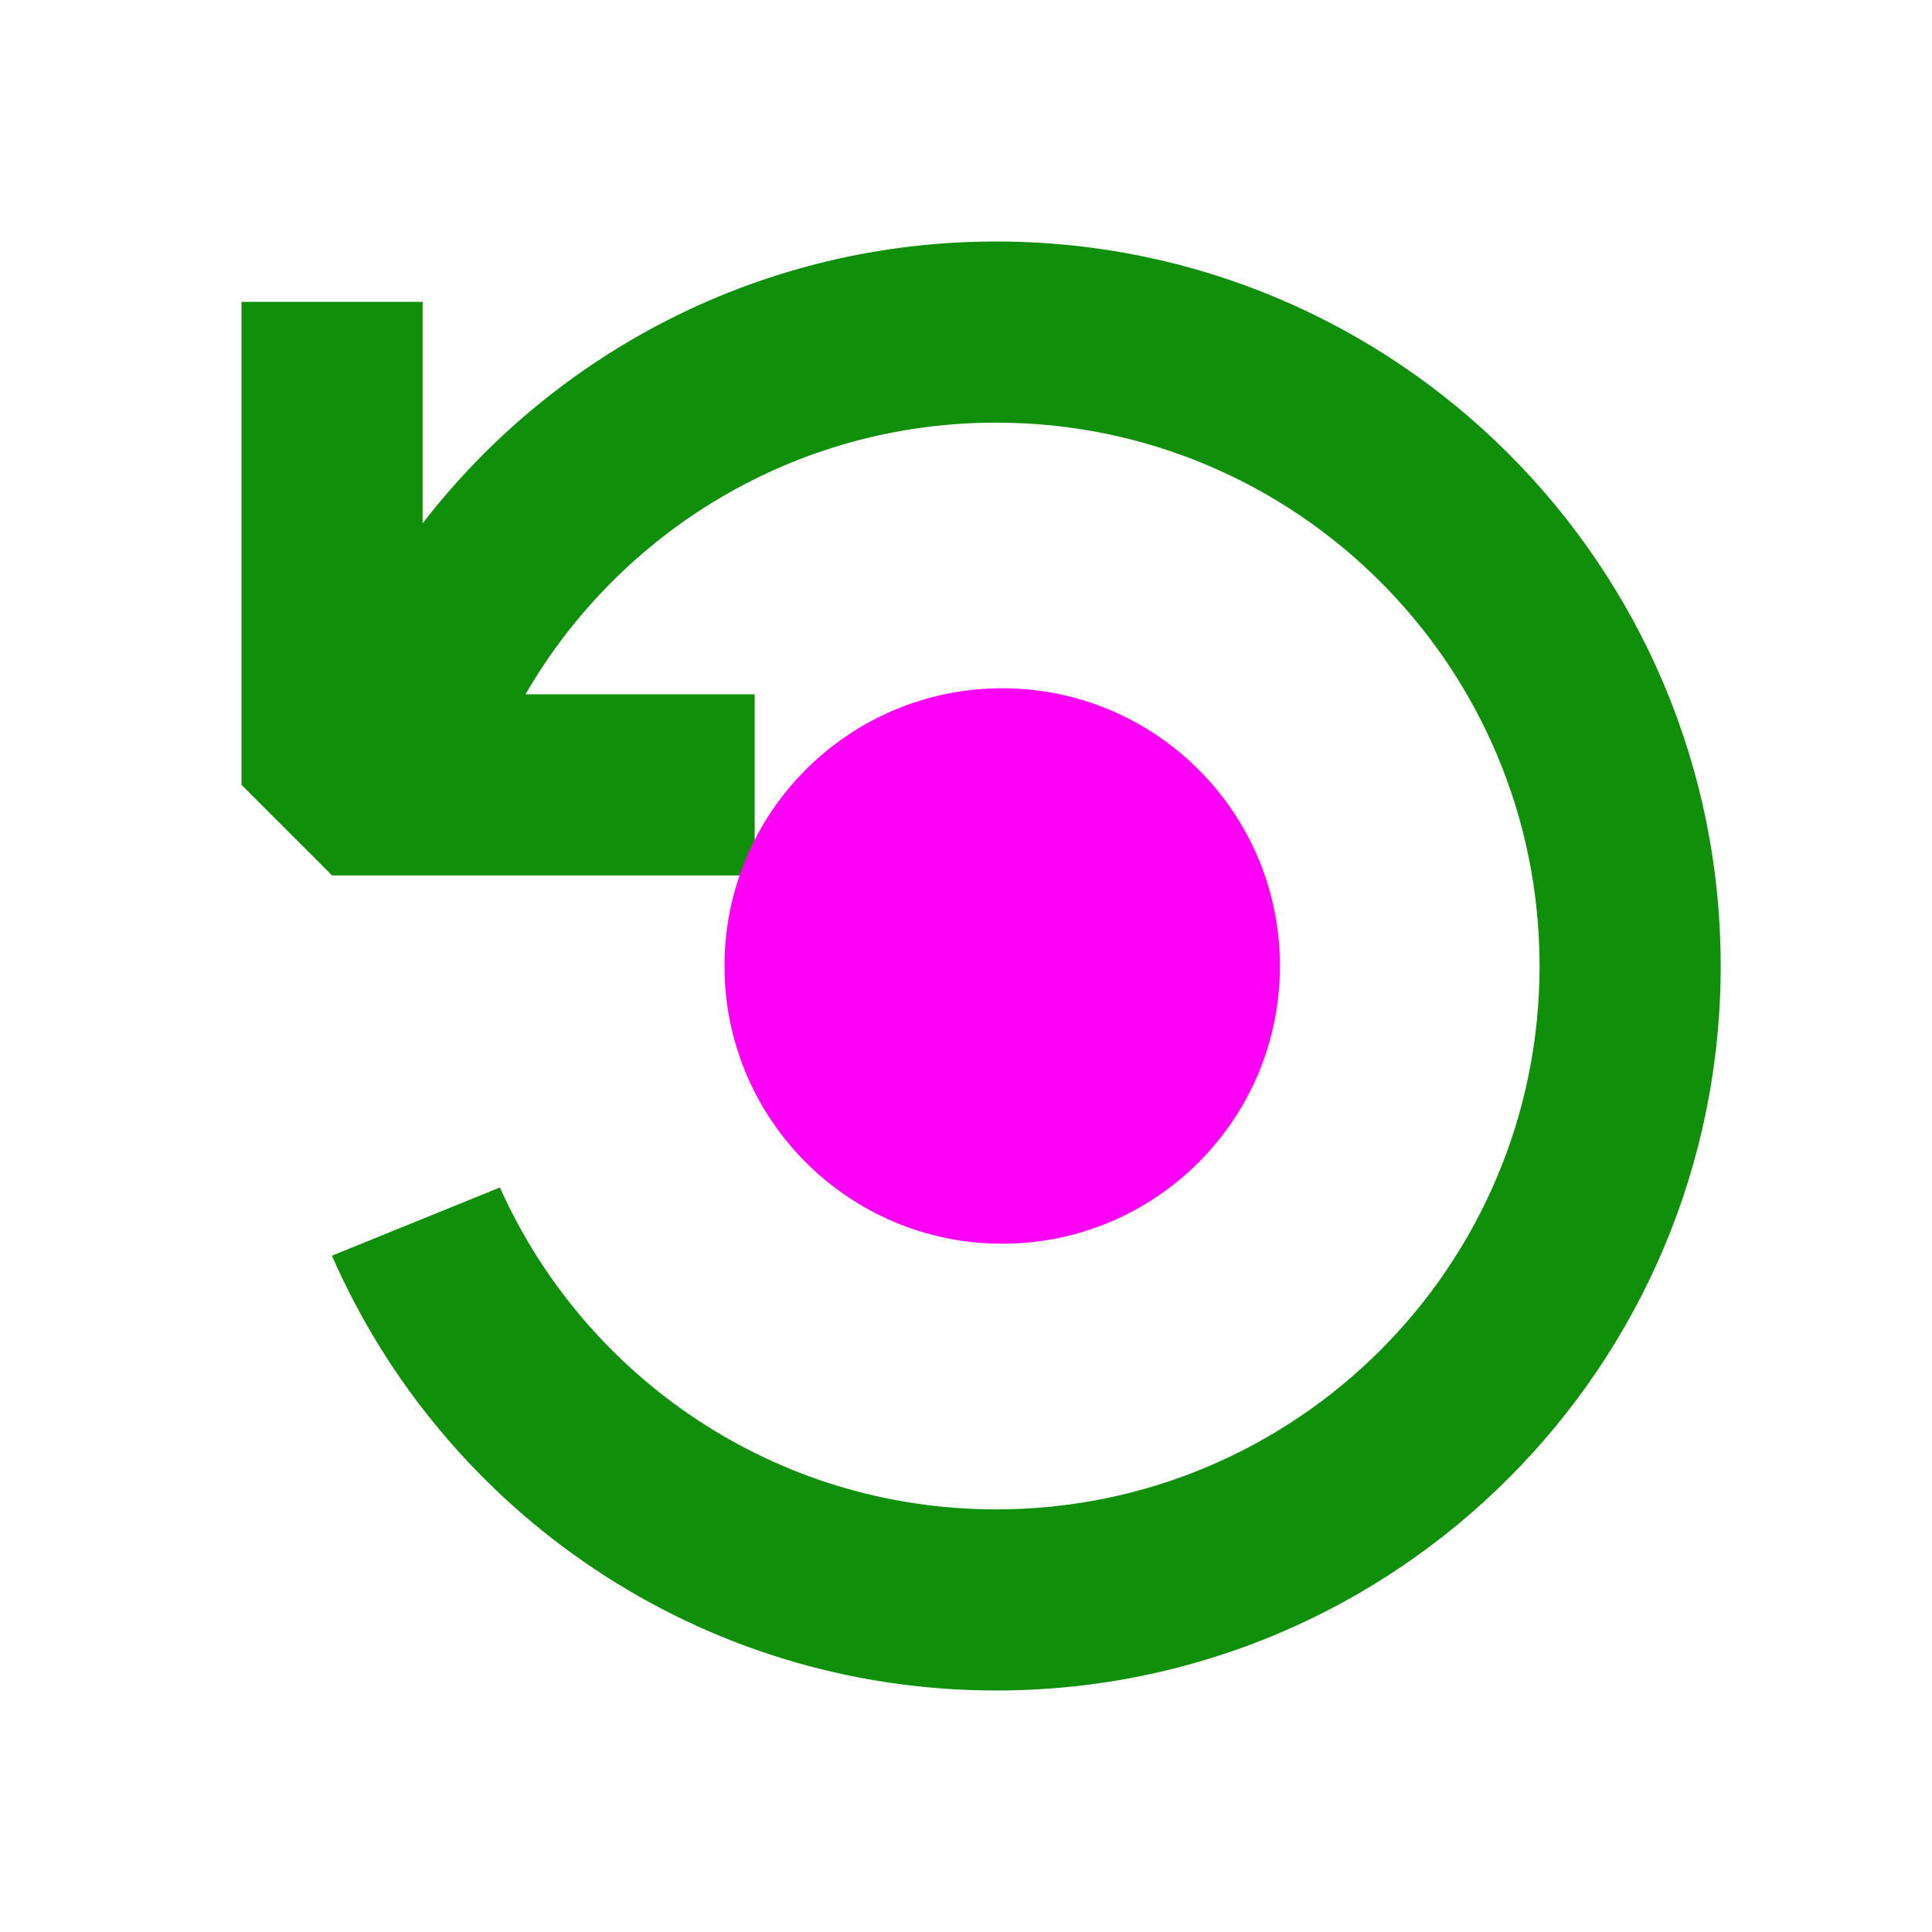
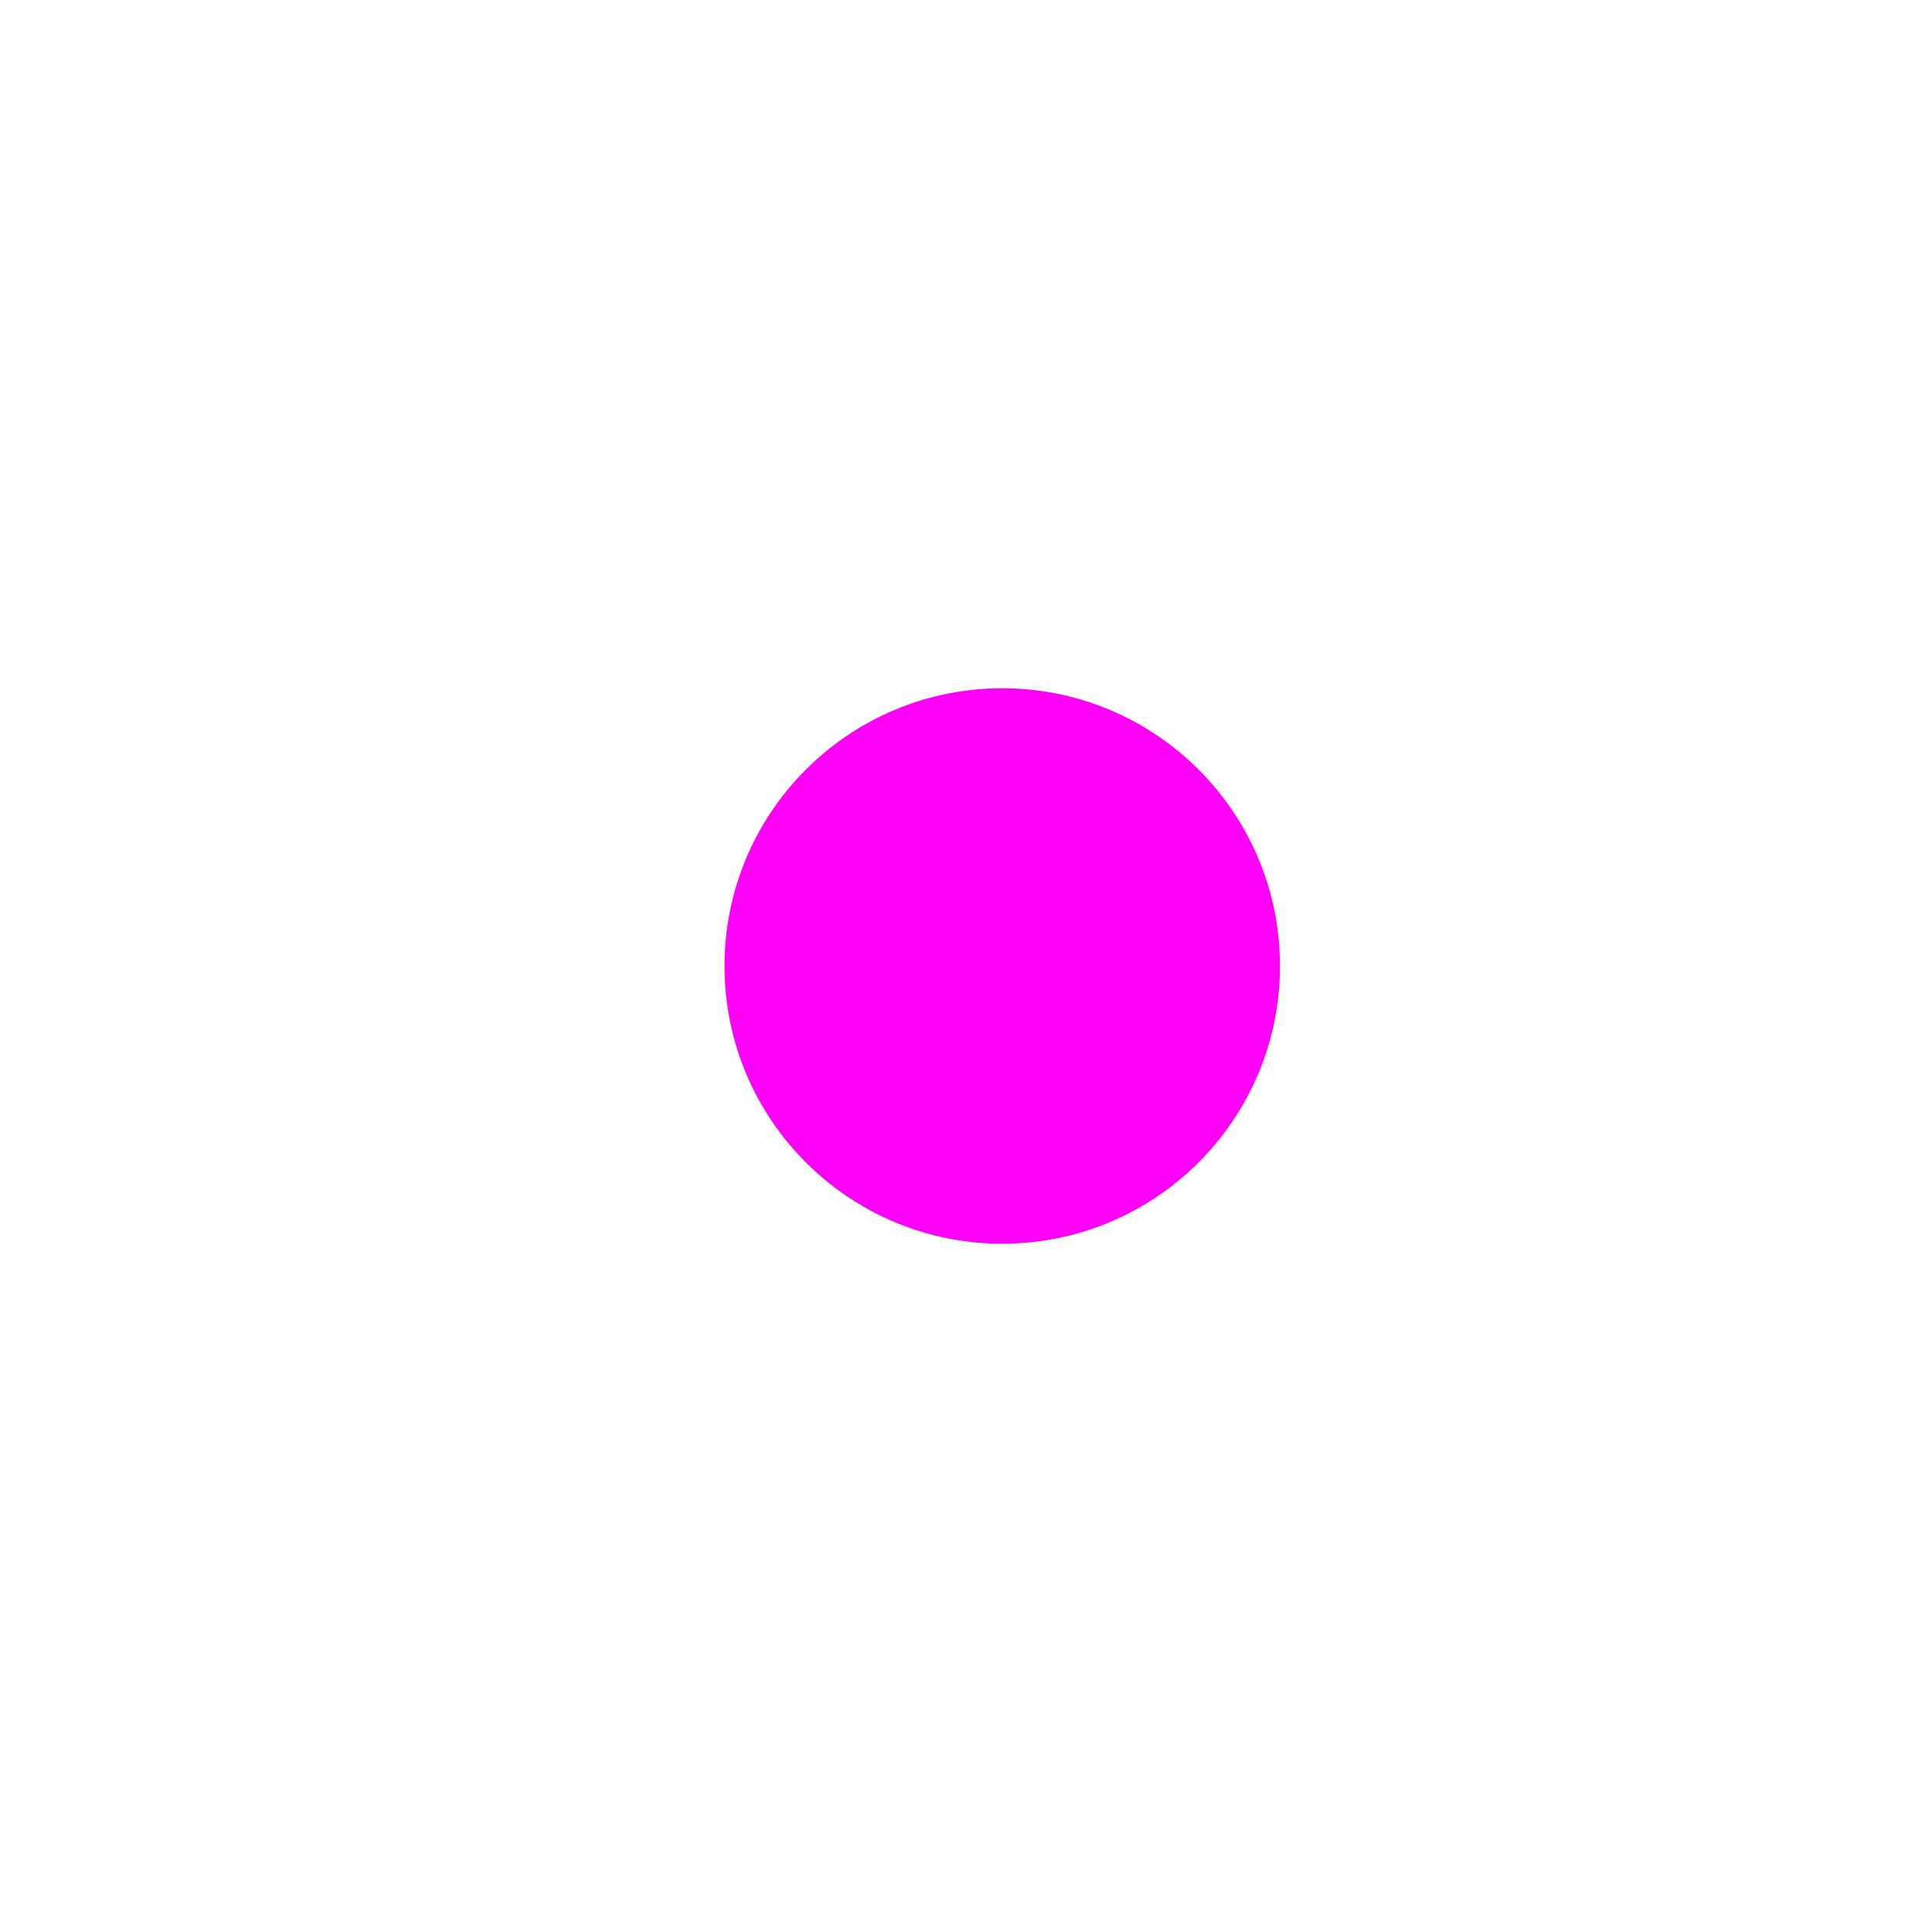
<svg xmlns="http://www.w3.org/2000/svg" width="16" height="16" viewBox="0 0 16 16" fill="none">
-   <path fill-rule="evenodd" clip-rule="evenodd" d="M12.75 8C12.75 10.485 10.735 12.5 8.25 12.5C6.418 12.5 4.842 11.405 4.14 9.834L2.749 10.399C3.674 12.518 5.789 14 8.25 14C11.564 14 14.25 11.314 14.25 8C14.25 4.686 11.564 2 8.25 2C6.317 2 4.597 2.914 3.5 4.334V2.5H2V6.5L2.75 7.25H6.25V5.75H4.352C5.13 4.405 6.584 3.5 8.25 3.5C10.735 3.5 12.75 5.515 12.75 8Z" fill="#10900a" />
  <circle cx="8.3" cy="8" r="2.3" fill="#ff00f7" />
  <rect x="0" y="0" width="16" height="16" fill="none" stroke="none" stroke-width="0.1" />
</svg>